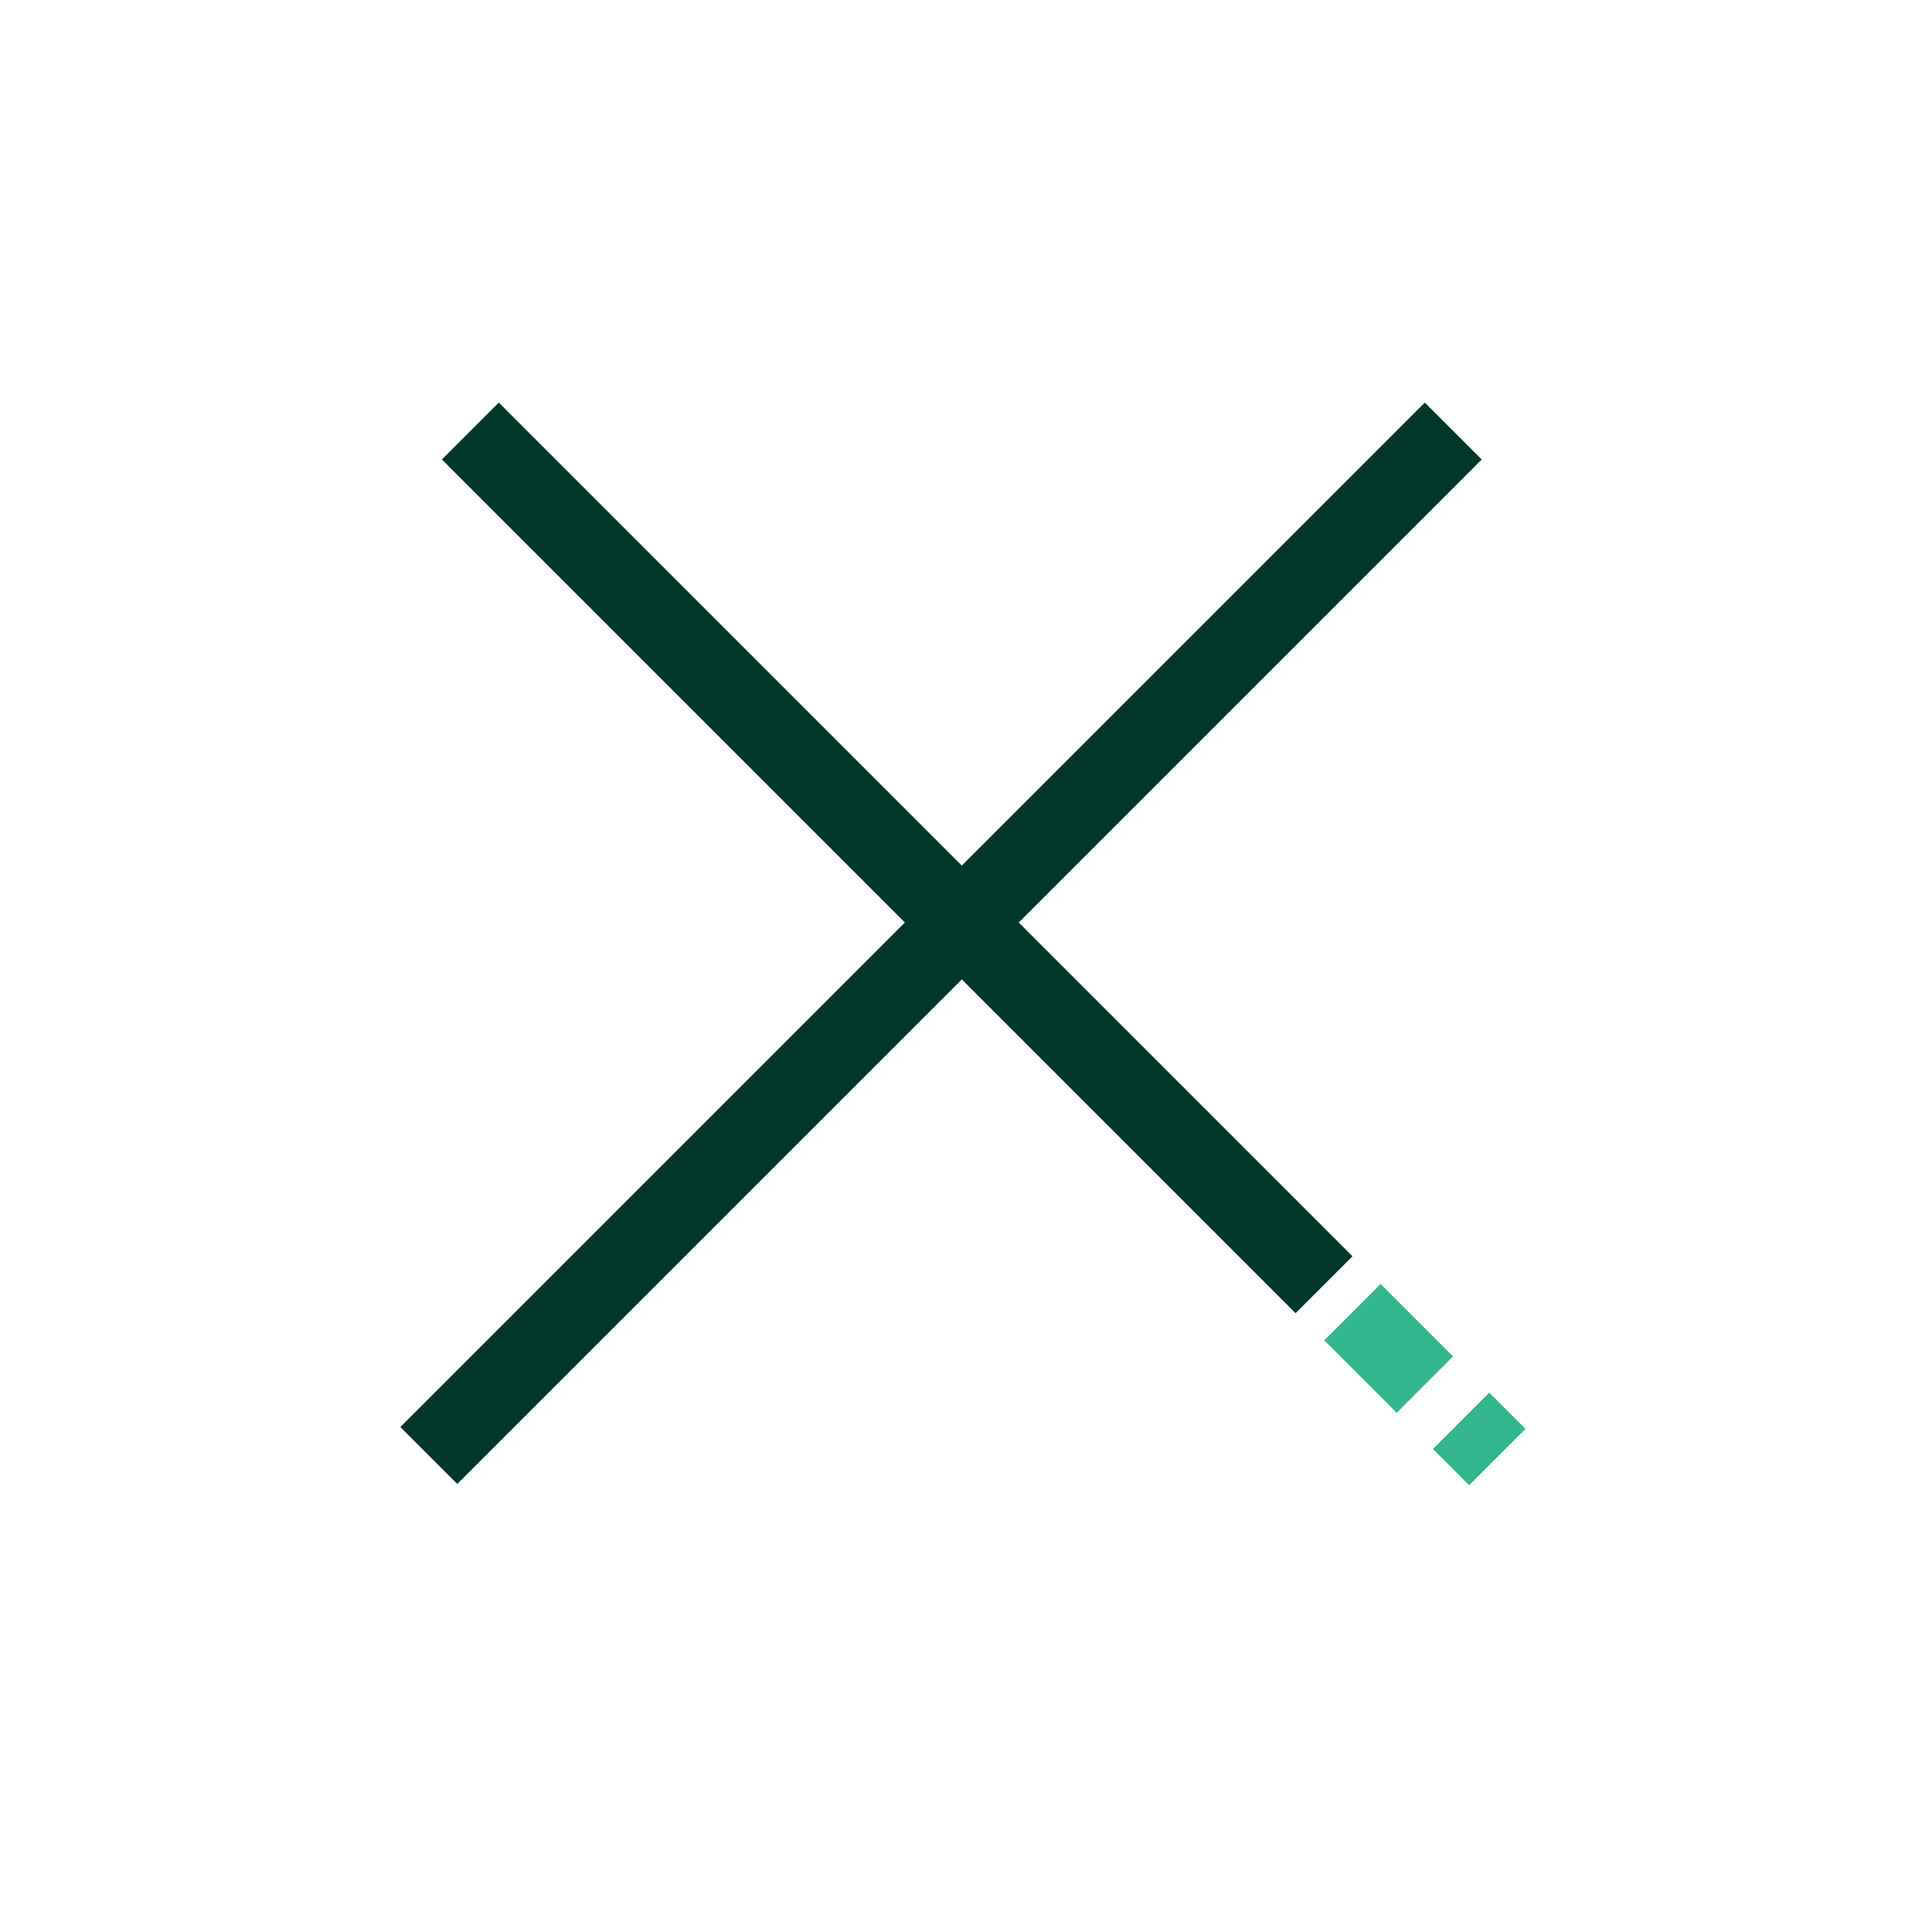
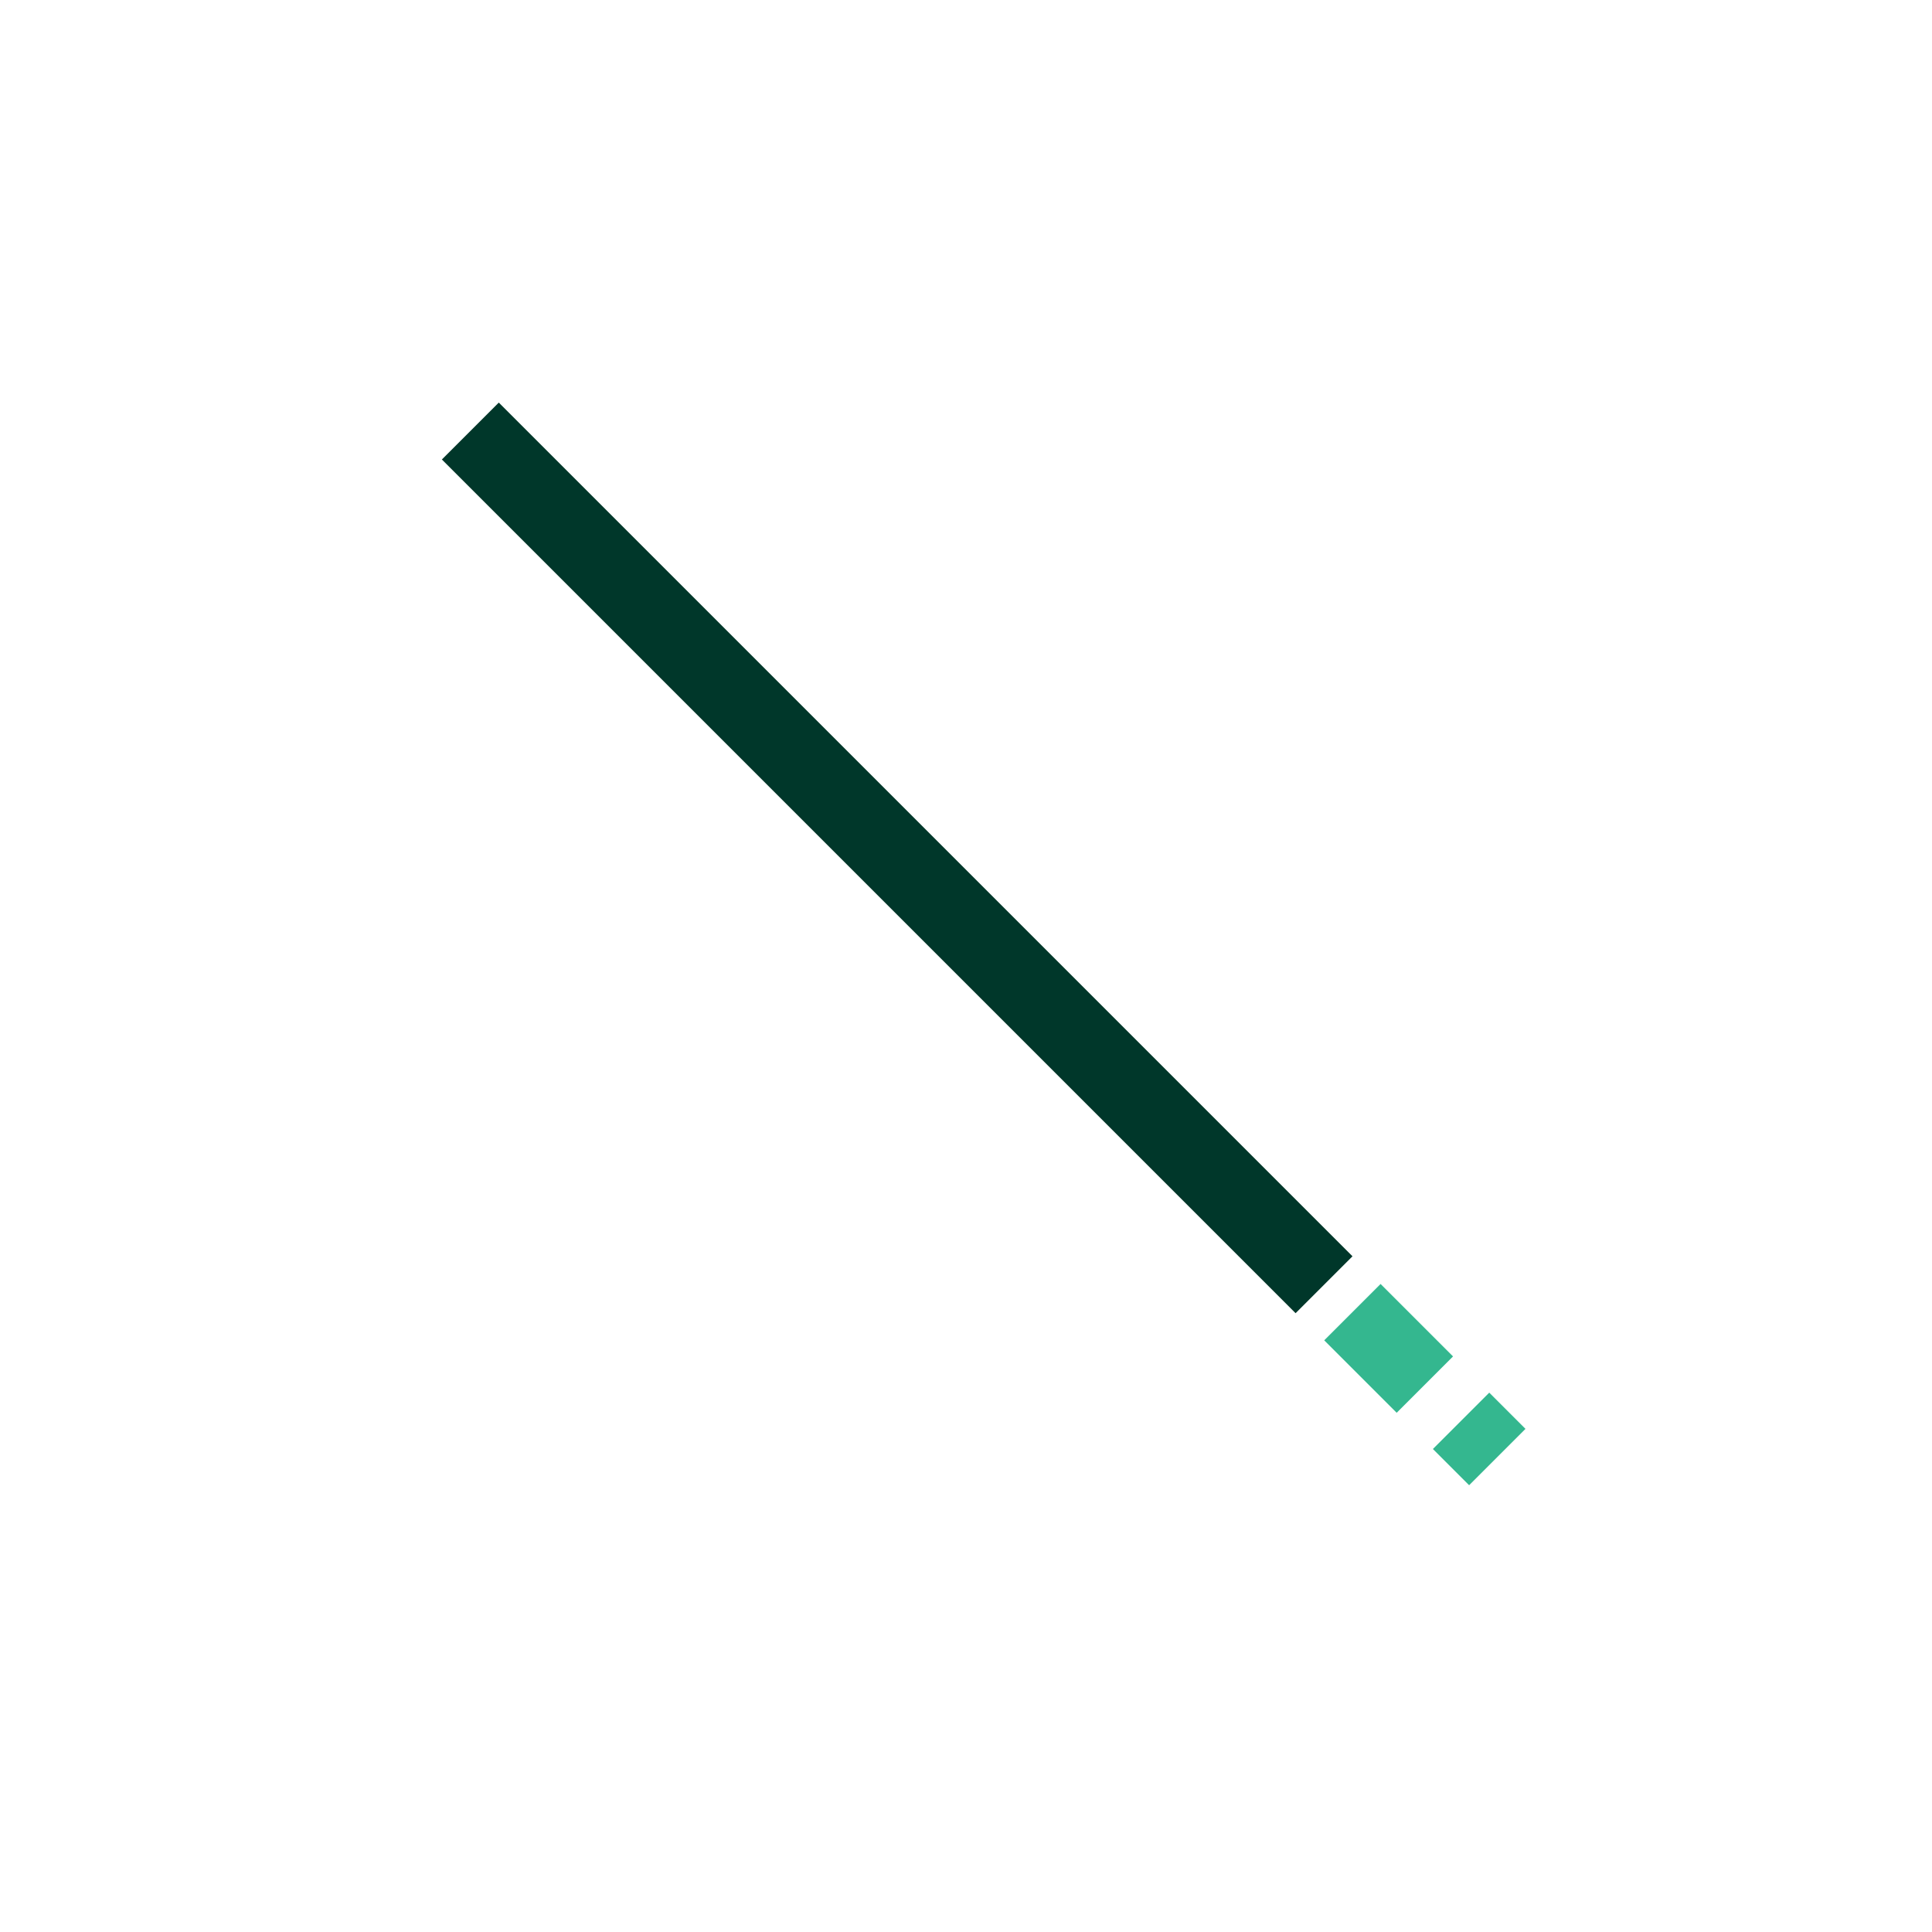
<svg xmlns="http://www.w3.org/2000/svg" id="Layer_1" x="0px" y="0px" viewBox="0 0 48 48" style="enable-background:new 0 0 48 48;" xml:space="preserve">
  <style type="text/css">
	.st0{fill:#00372A;}
	.st1{fill:#34B78F;}
</style>
  <rect x="21.3" y="6.3" transform="matrix(0.707 -0.707 0.707 0.707 -8.535 22.021)" class="st0" width="2" height="30" />
  <path class="st1" d="M34.7,35.1l1.4-1.4l-1.8-1.8l-1.4,1.4L34.7,35.1z M35.6,36l1.4-1.4l0.9,0.9l-1.4,1.4L35.6,36z" />
-   <rect x="5.4" y="22.4" transform="matrix(0.707 -0.707 0.707 0.707 -9.708 23.435)" class="st0" width="36" height="2" />
</svg>